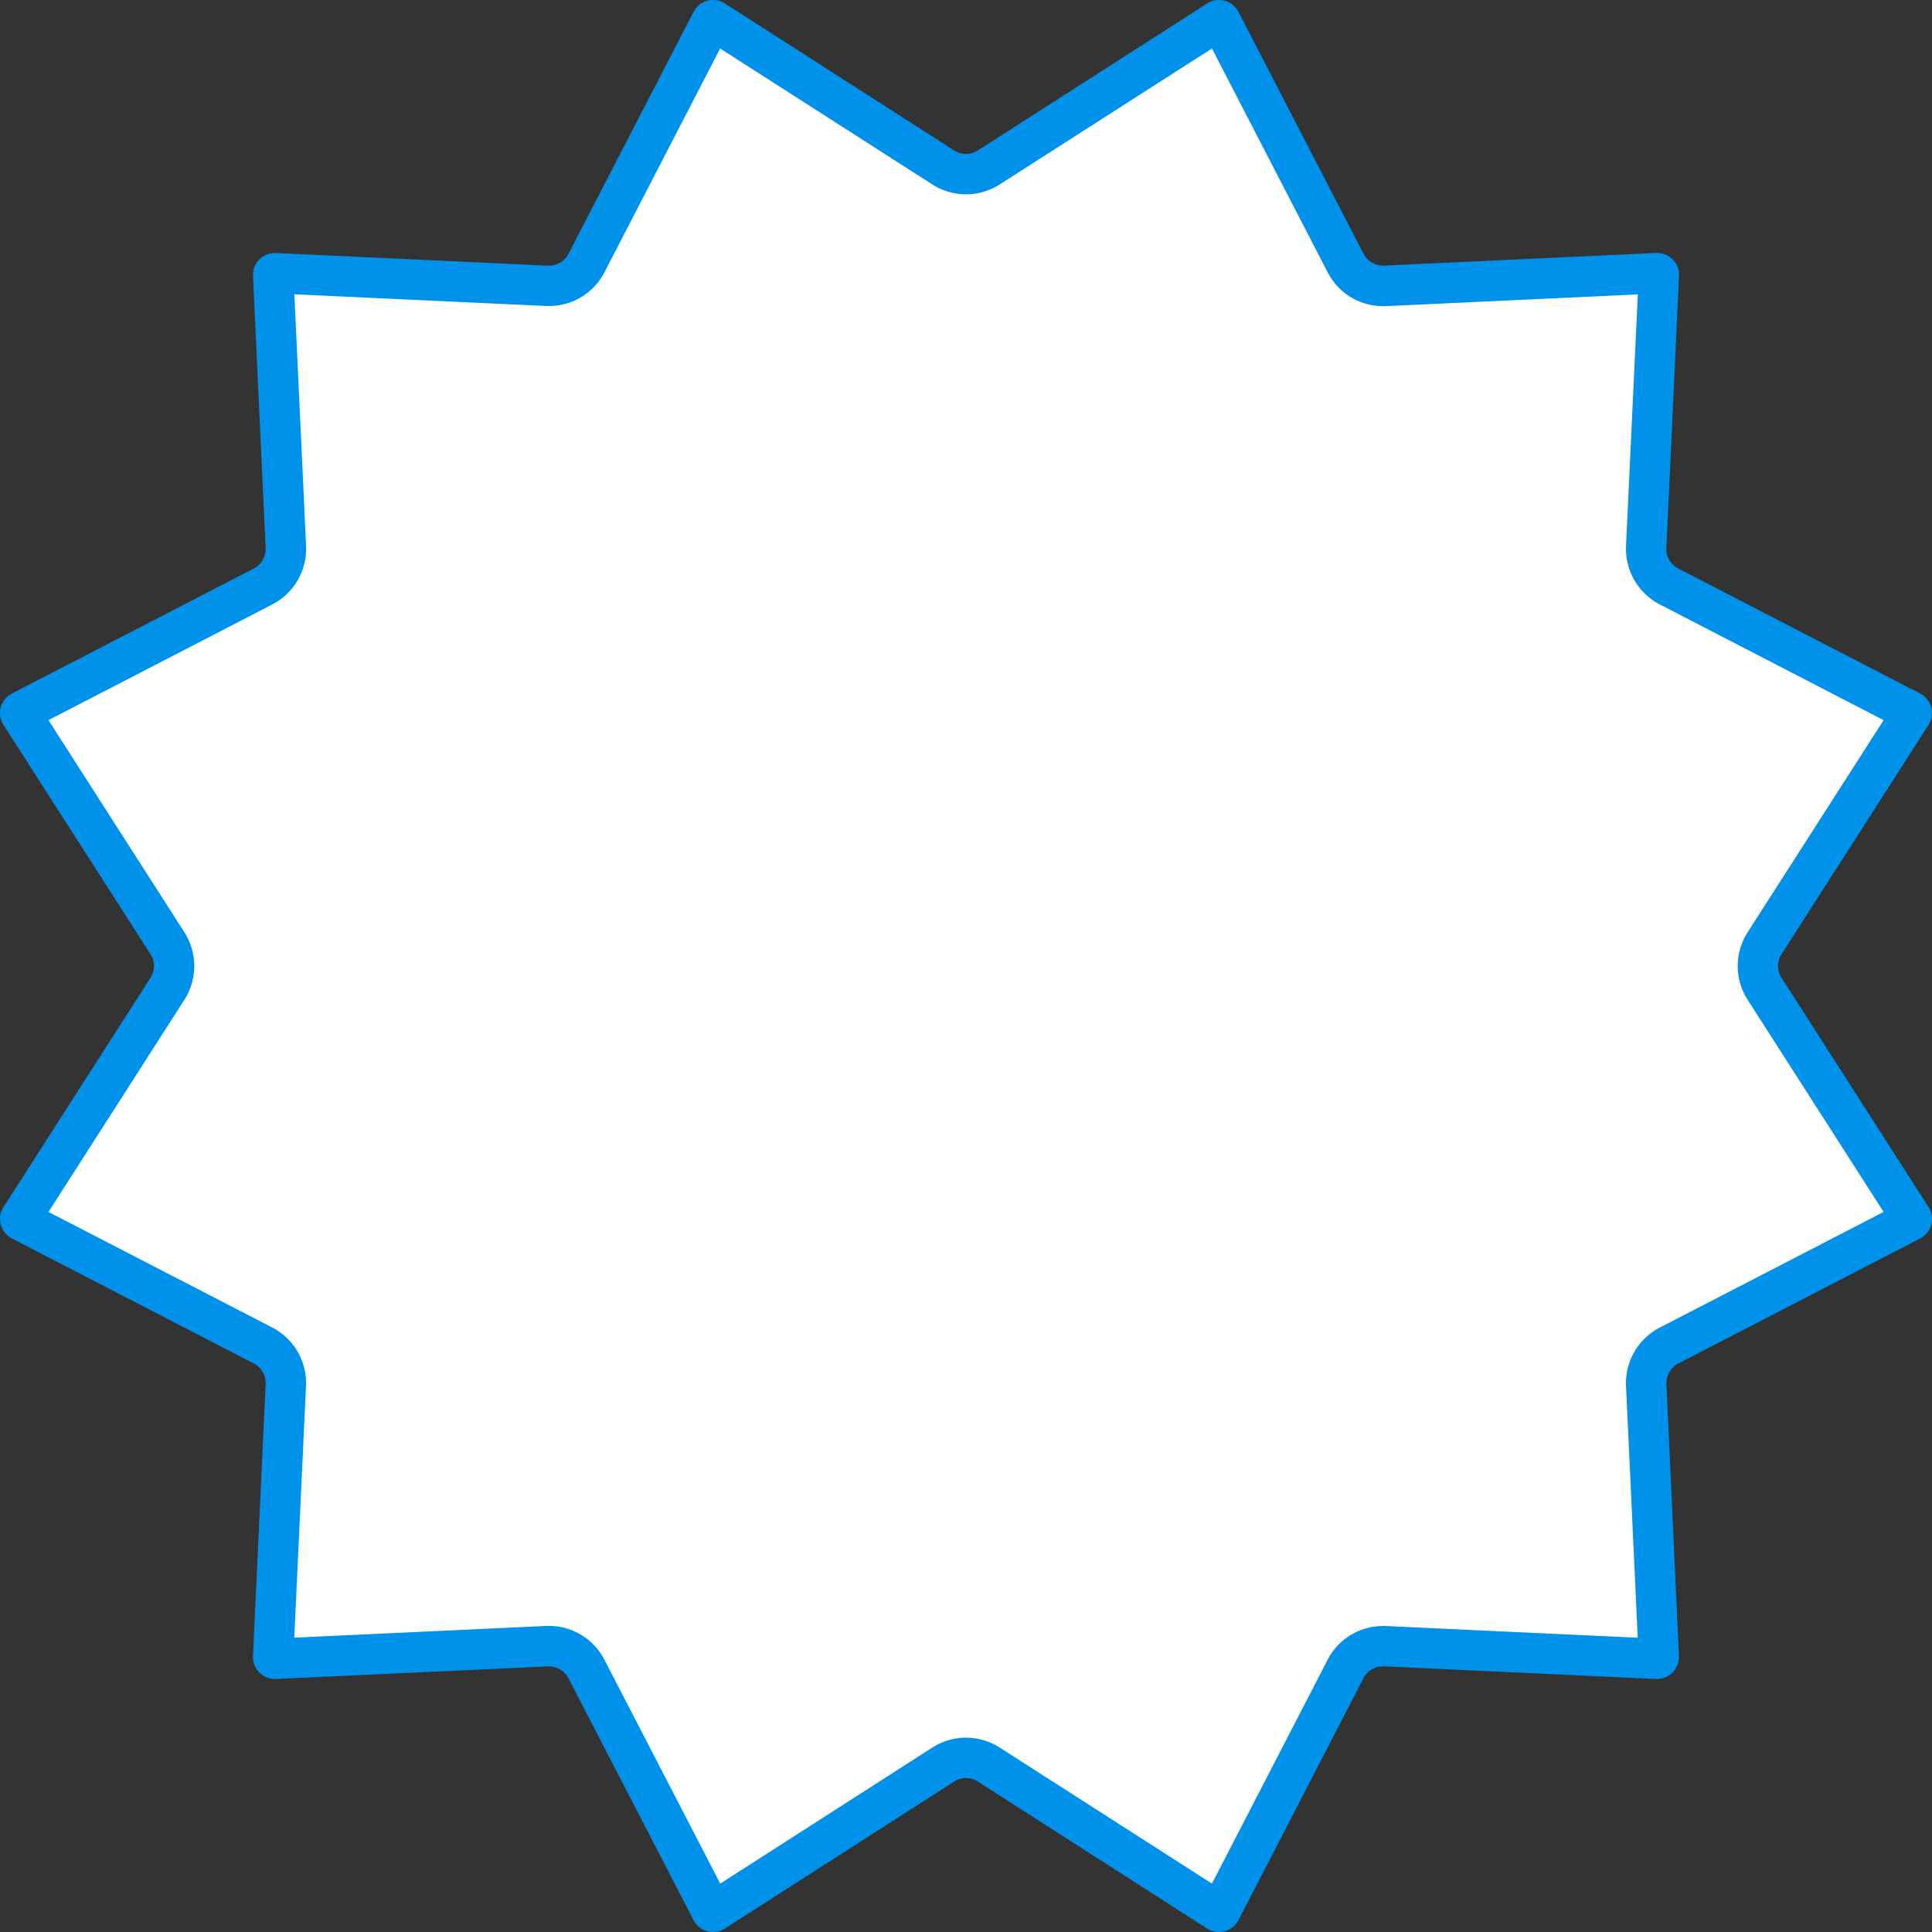
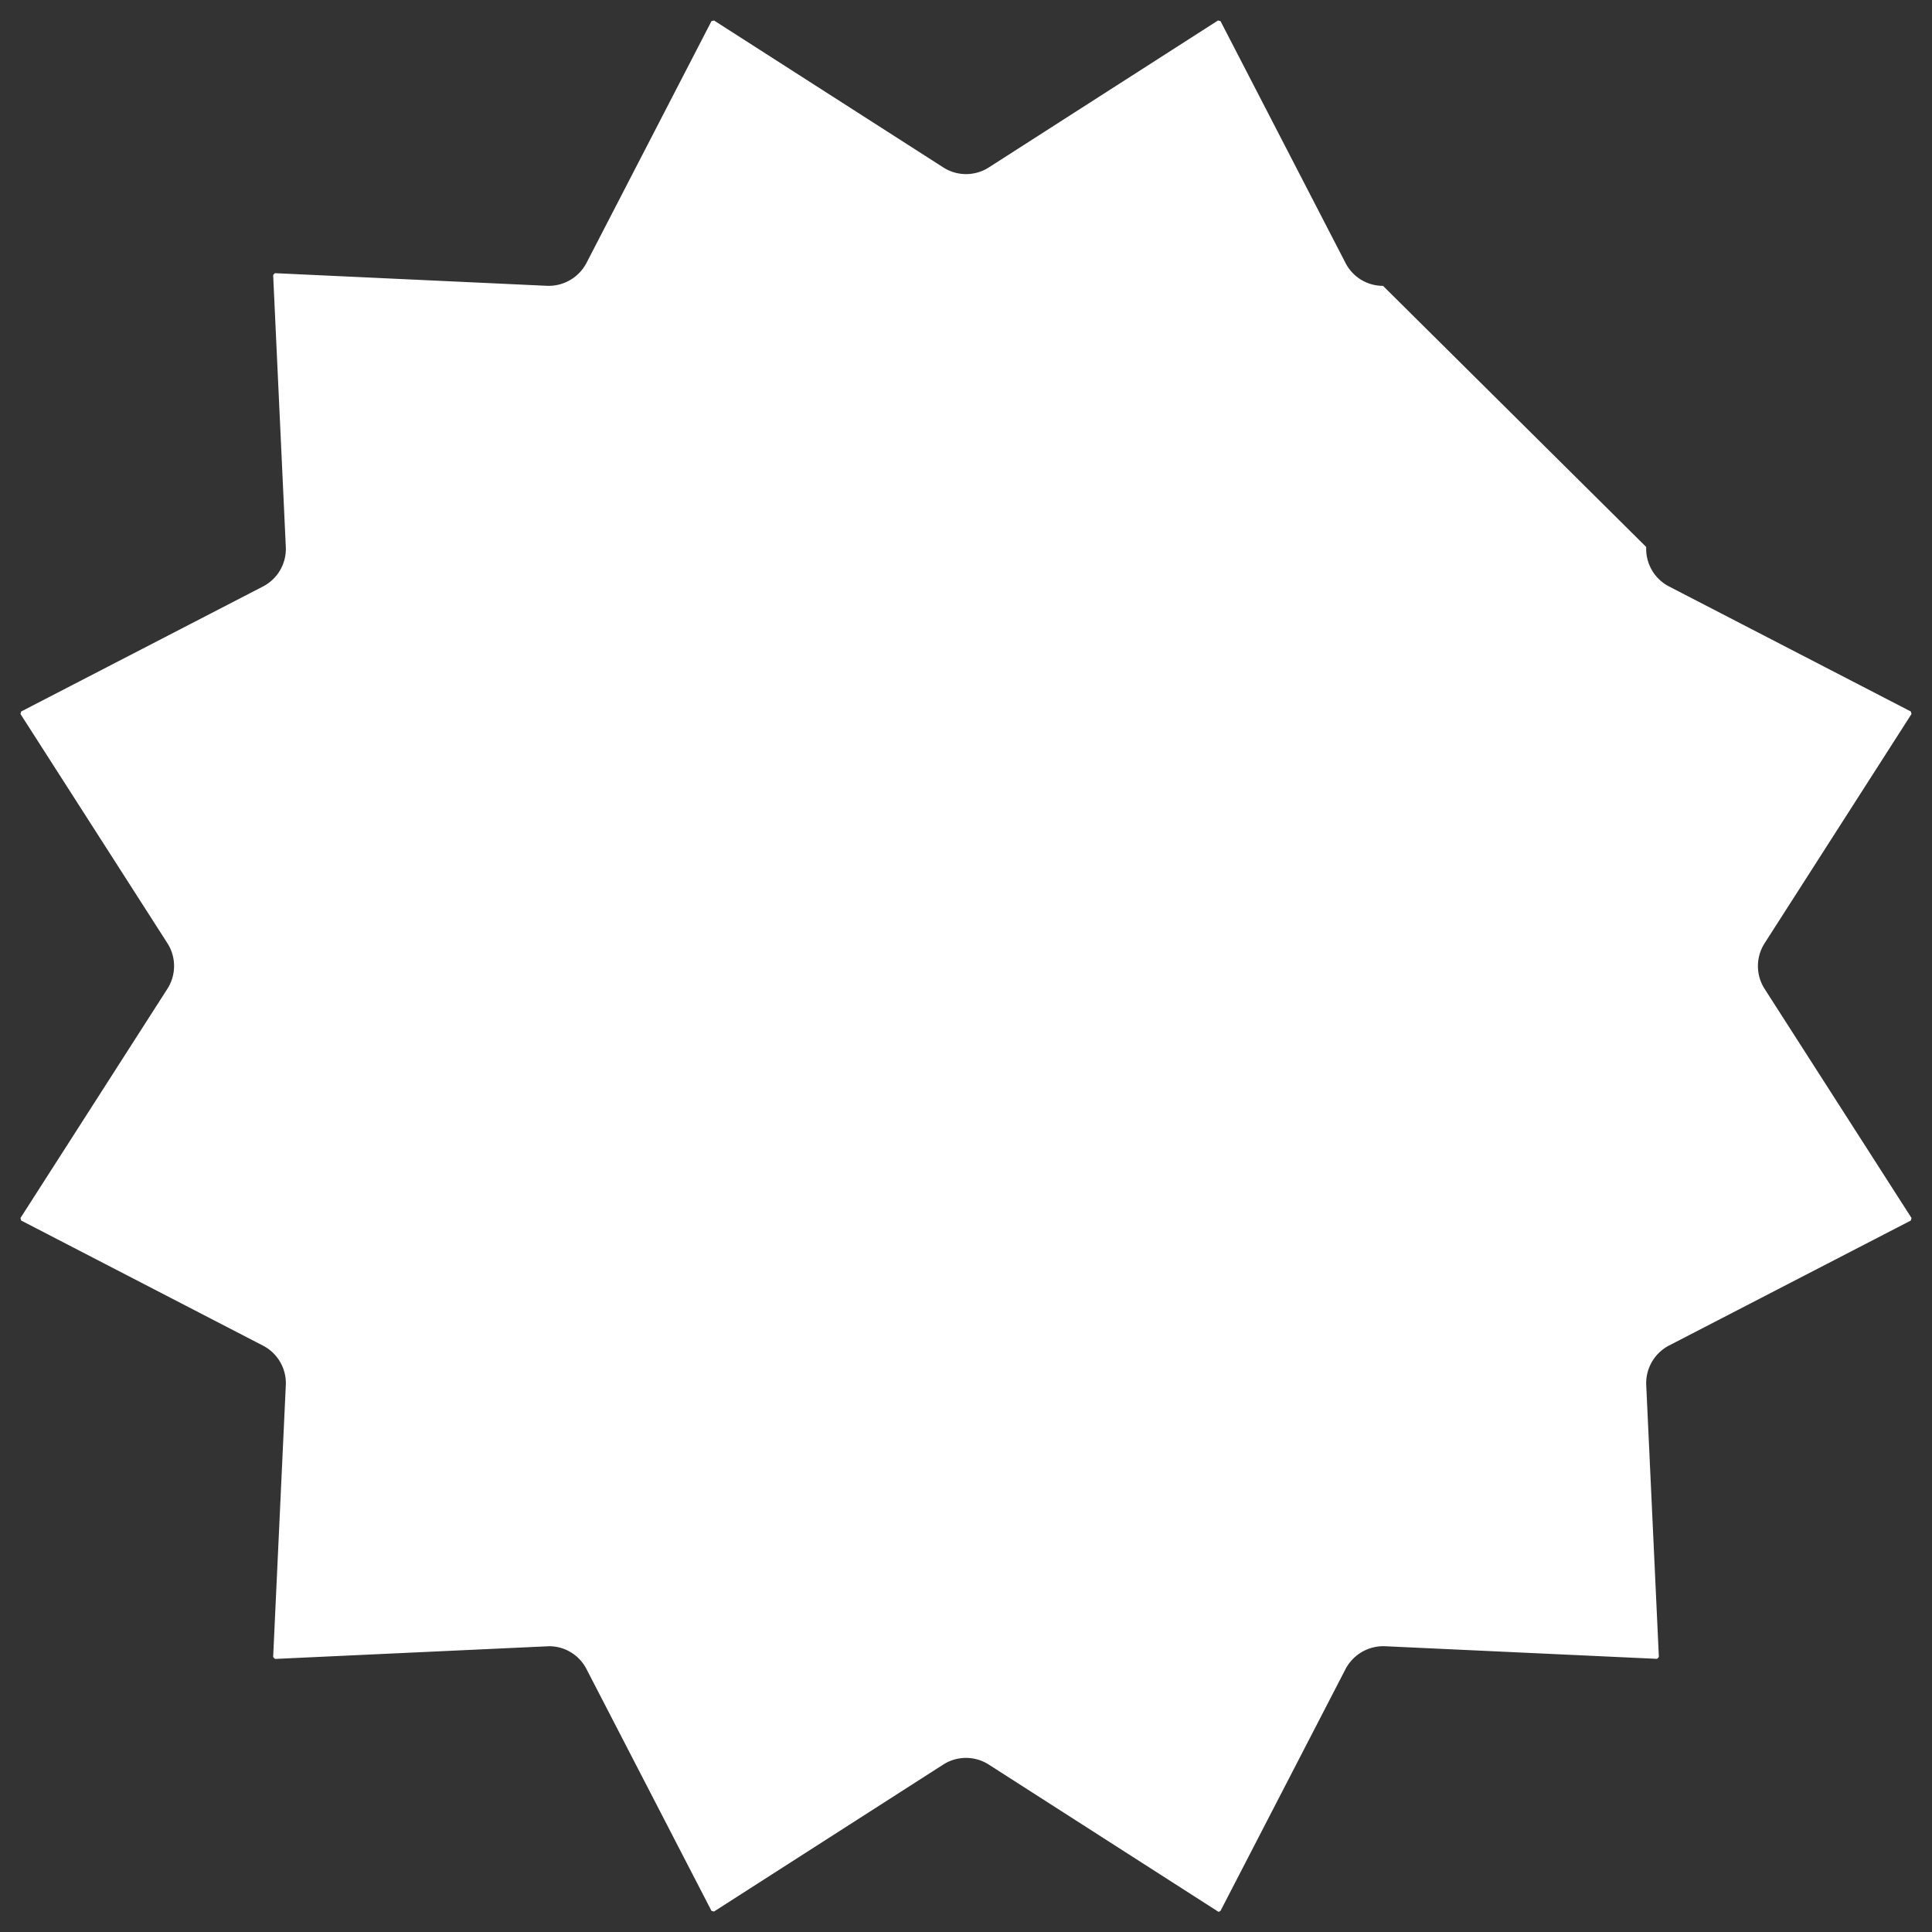
<svg xmlns="http://www.w3.org/2000/svg" id="Layer_1" data-name="Layer 1" width="95.648" height="95.648" viewBox="0 0 95.648 95.648">
  <rect x="0" y="0" width="95.648" height="95.648" fill="#333333" stroke="none" />
  <defs>
    <style>.cls-1{fill:#fff;}.cls-2{fill:#0091ea;}</style>
  </defs>
  <title>dec-3</title>
-   <path class="cls-1" d="M60.346,94.648a.078.078,0,0,1-.046-.014L48.951,87.359a2.089,2.089,0,0,0-2.254,0L35.349,94.634l-.126-.033L29.032,82.625A2.079,2.079,0,0,0,27.178,81.5l-13.563.629-.092-.092.627-13.465a2.093,2.093,0,0,0-1.127-1.952L1.048,60.425,1.014,60.3,8.289,48.951a2.094,2.094,0,0,0,0-2.253L1.014,35.348l.034-.124,11.975-6.191A2.094,2.094,0,0,0,14.15,27.08l-.627-13.465.086-.091,13.479.626a2.114,2.114,0,0,0,1.944-1.127L35.223,1.047l.126-.033L46.7,8.289a2.089,2.089,0,0,0,2.254,0L60.3,1.014l.125.033,6.19,11.976a2.082,2.082,0,0,0,1.855,1.129l13.563-.628.092.091L81.5,27.08a2.092,2.092,0,0,0,1.126,1.952L94.6,35.224l.033.124L87.359,46.7a2.094,2.094,0,0,0,0,2.253L94.634,60.3l-.033.125-11.975,6.19A2.1,2.1,0,0,0,81.5,68.568l.626,13.465-.088.092L68.56,81.5a2.115,2.115,0,0,0-1.944,1.126L60.425,94.6Z" />
-   <path class="cls-2" d="M35.652,2.4,46.158,9.132a3.087,3.087,0,0,0,3.333,0L60,2.4l5.731,11.086a3.078,3.078,0,0,0,2.743,1.67l.144,0,12.466-.581L80.5,27.034a3.1,3.1,0,0,0,1.666,2.887l11.086,5.731L86.517,46.158a3.1,3.1,0,0,0,0,3.333L93.252,60,82.166,65.727A3.1,3.1,0,0,0,80.5,68.614l.58,12.466L68.613,80.5c-.048,0-.095,0-.143,0a3.078,3.078,0,0,0-2.743,1.67L60,93.252,49.491,86.517a3.086,3.086,0,0,0-3.334,0l-10.5,6.735L29.921,82.166a3.076,3.076,0,0,0-2.743-1.67c-.048,0-.1,0-.143,0l-12.466.581.58-12.467a3.1,3.1,0,0,0-1.667-2.887L2.4,60,9.131,49.491a3.1,3.1,0,0,0,0-3.333L2.4,35.652l11.086-5.731a3.1,3.1,0,0,0,1.667-2.886l-.58-12.466,12.466.58.143,0a3.076,3.076,0,0,0,2.743-1.67L35.652,2.4M60.346,0a1.079,1.079,0,0,0-.586.172L48.411,7.448a1.088,1.088,0,0,1-1.174,0L35.888.172a1.087,1.087,0,0,0-1.553.417L28.144,12.564a1.088,1.088,0,0,1-.966.588h-.051l-13.465-.627H13.61a1.089,1.089,0,0,0-1.086,1.139l.627,13.465a1.088,1.088,0,0,1-.587,1.017L.589,34.335a1.088,1.088,0,0,0-.417,1.553L7.448,47.237a1.089,1.089,0,0,1,0,1.174L.172,59.76a1.088,1.088,0,0,0,.417,1.553L12.564,67.5a1.088,1.088,0,0,1,.587,1.017l-.627,13.466a1.088,1.088,0,0,0,1.086,1.138h.052L27.127,82.5l.051,0a1.087,1.087,0,0,1,.966.589L34.335,95.06a1.088,1.088,0,0,0,1.553.416L47.237,88.2a1.082,1.082,0,0,1,1.174,0L59.76,95.476a1.088,1.088,0,0,0,1.553-.416L67.5,83.085a1.087,1.087,0,0,1,.966-.589l.051,0,13.466.626h.051a1.088,1.088,0,0,0,1.086-1.138L82.5,68.521a1.086,1.086,0,0,1,.587-1.017L95.06,61.313a1.087,1.087,0,0,0,.416-1.553L88.2,48.411a1.085,1.085,0,0,1,0-1.174l7.275-11.349a1.087,1.087,0,0,0-.416-1.553L83.085,28.144a1.086,1.086,0,0,1-.587-1.017l.626-13.465a1.088,1.088,0,0,0-1.086-1.139h-.051l-13.466.627H68.47a1.088,1.088,0,0,1-.966-.588L61.313.589A1.085,1.085,0,0,0,60.346,0Z" />
+   <path class="cls-1" d="M60.346,94.648a.078.078,0,0,1-.046-.014L48.951,87.359a2.089,2.089,0,0,0-2.254,0L35.349,94.634l-.126-.033L29.032,82.625A2.079,2.079,0,0,0,27.178,81.5l-13.563.629-.092-.092.627-13.465a2.093,2.093,0,0,0-1.127-1.952L1.048,60.425,1.014,60.3,8.289,48.951a2.094,2.094,0,0,0,0-2.253L1.014,35.348l.034-.124,11.975-6.191A2.094,2.094,0,0,0,14.15,27.08l-.627-13.465.086-.091,13.479.626a2.114,2.114,0,0,0,1.944-1.127L35.223,1.047l.126-.033L46.7,8.289a2.089,2.089,0,0,0,2.254,0L60.3,1.014l.125.033,6.19,11.976a2.082,2.082,0,0,0,1.855,1.129L81.5,27.08a2.092,2.092,0,0,0,1.126,1.952L94.6,35.224l.033.124L87.359,46.7a2.094,2.094,0,0,0,0,2.253L94.634,60.3l-.033.125-11.975,6.19A2.1,2.1,0,0,0,81.5,68.568l.626,13.465-.088.092L68.56,81.5a2.115,2.115,0,0,0-1.944,1.126L60.425,94.6Z" />
</svg>